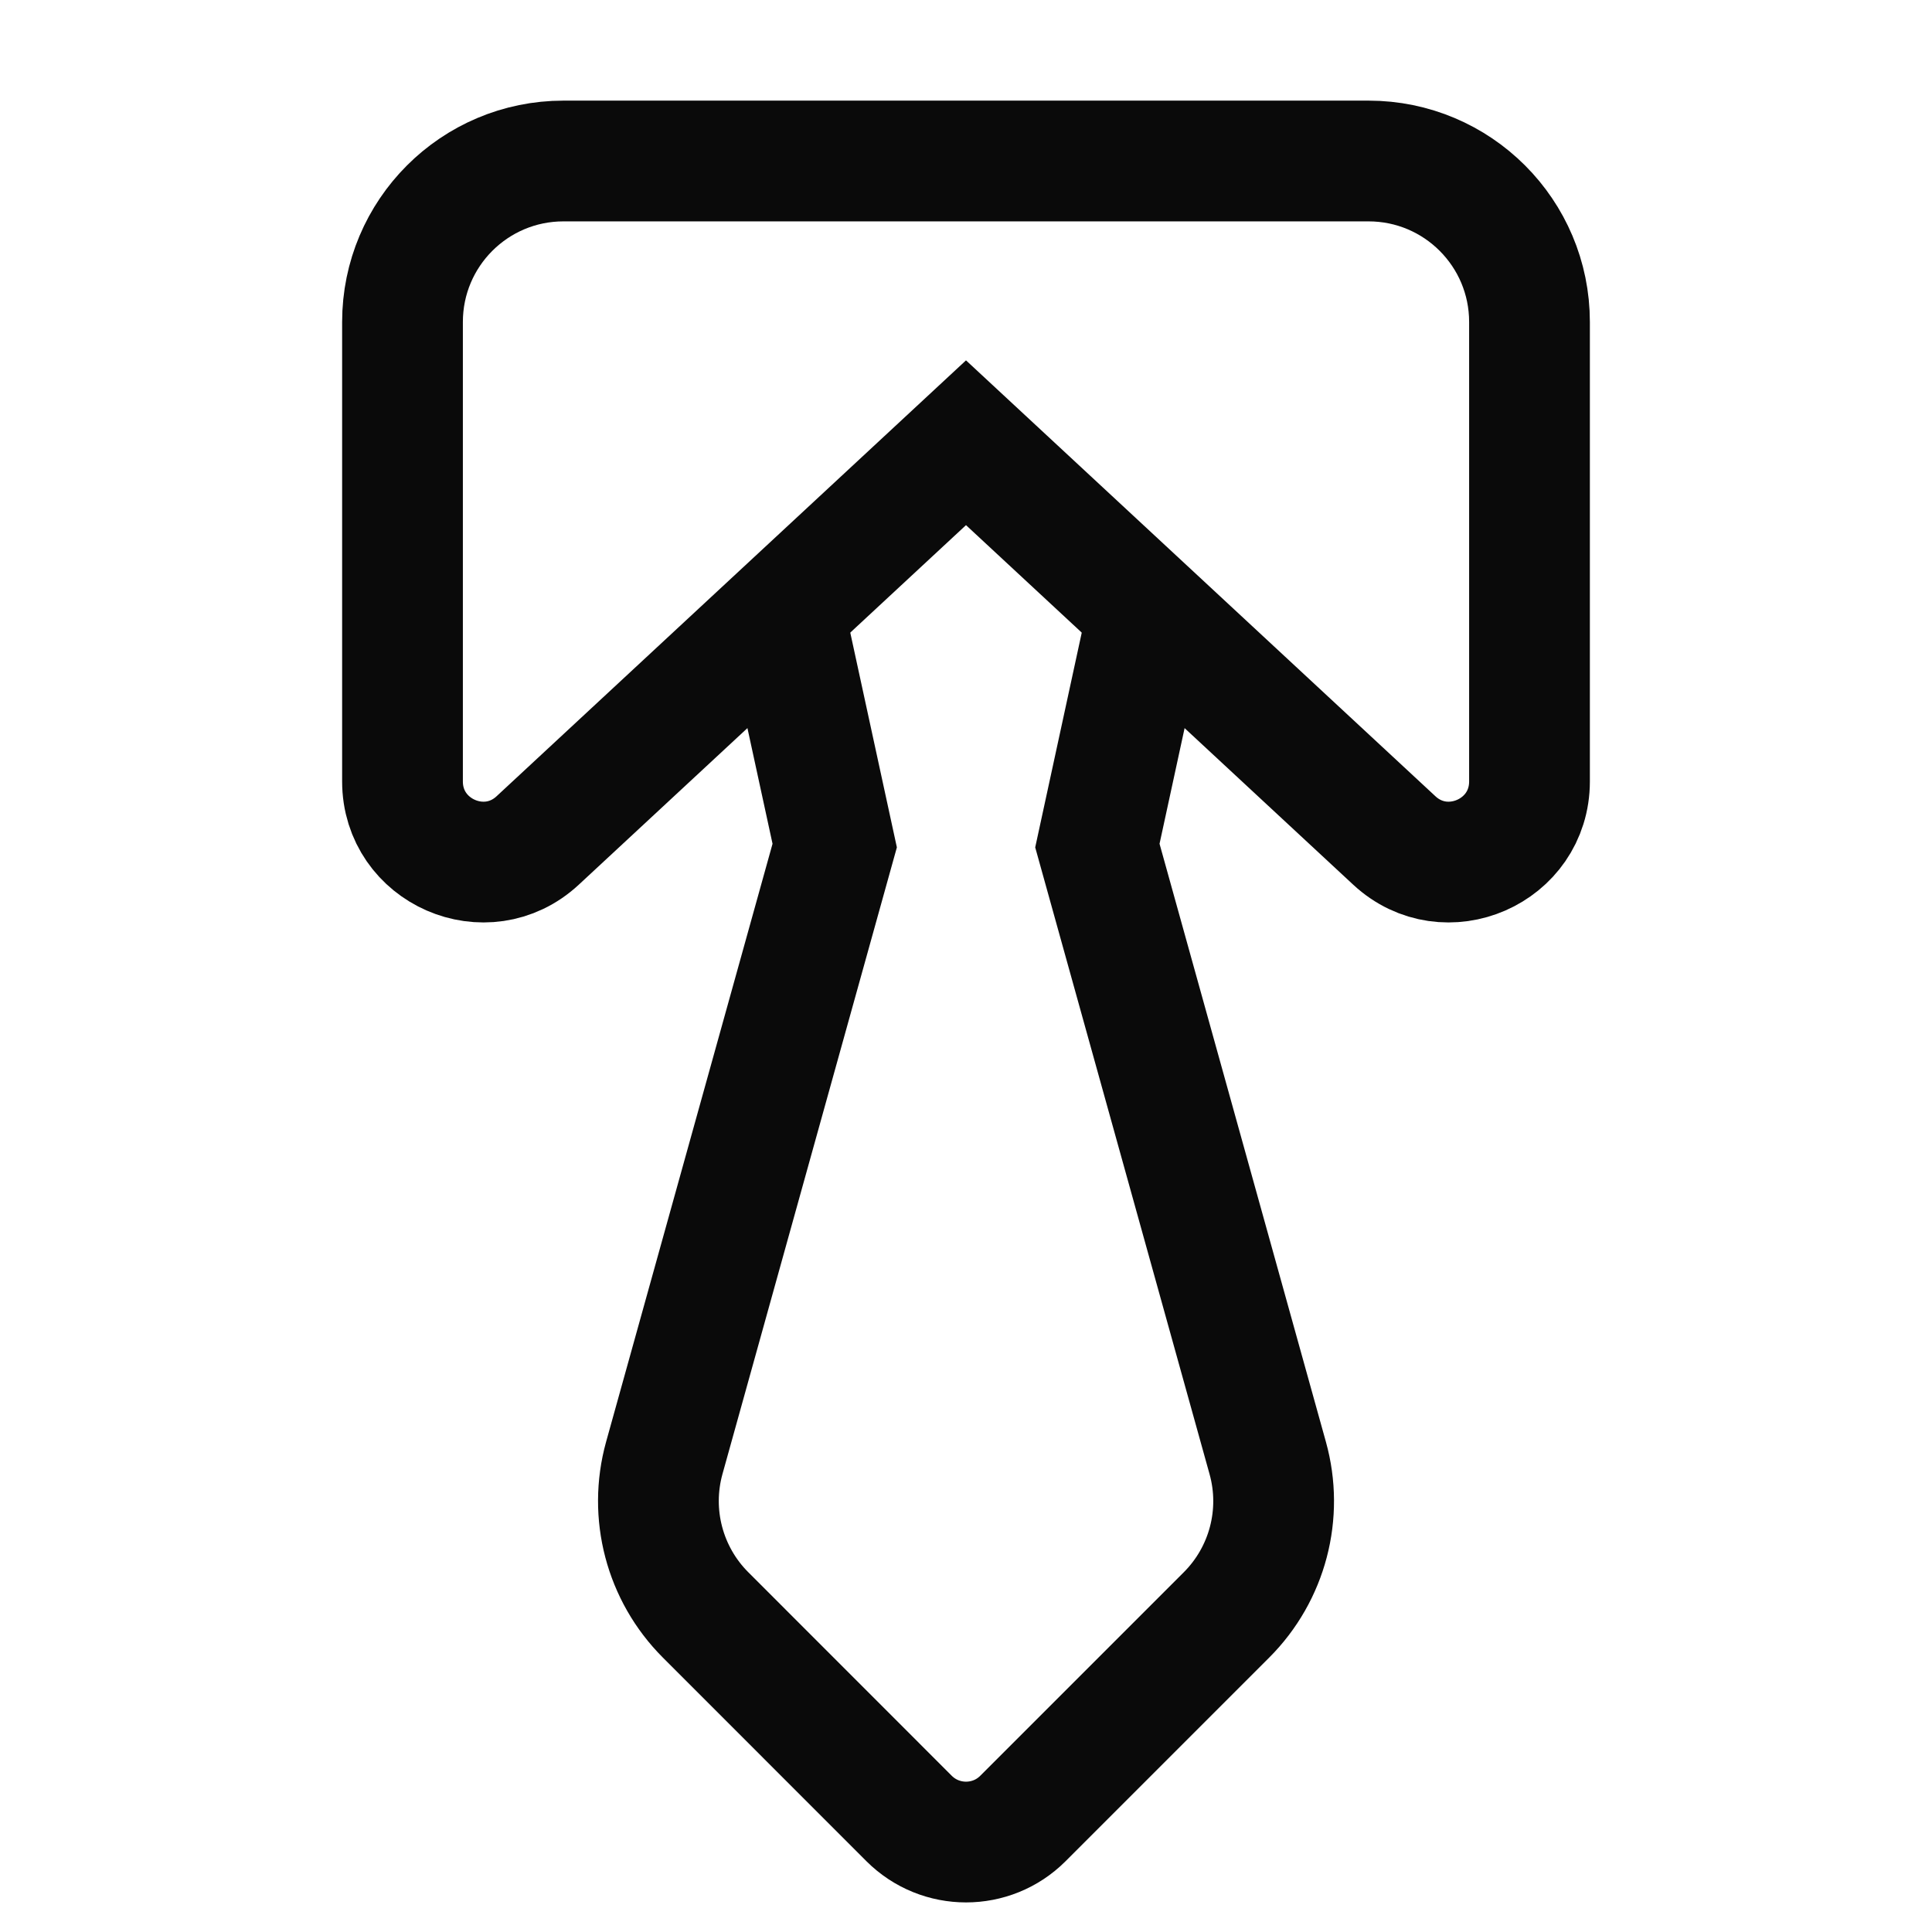
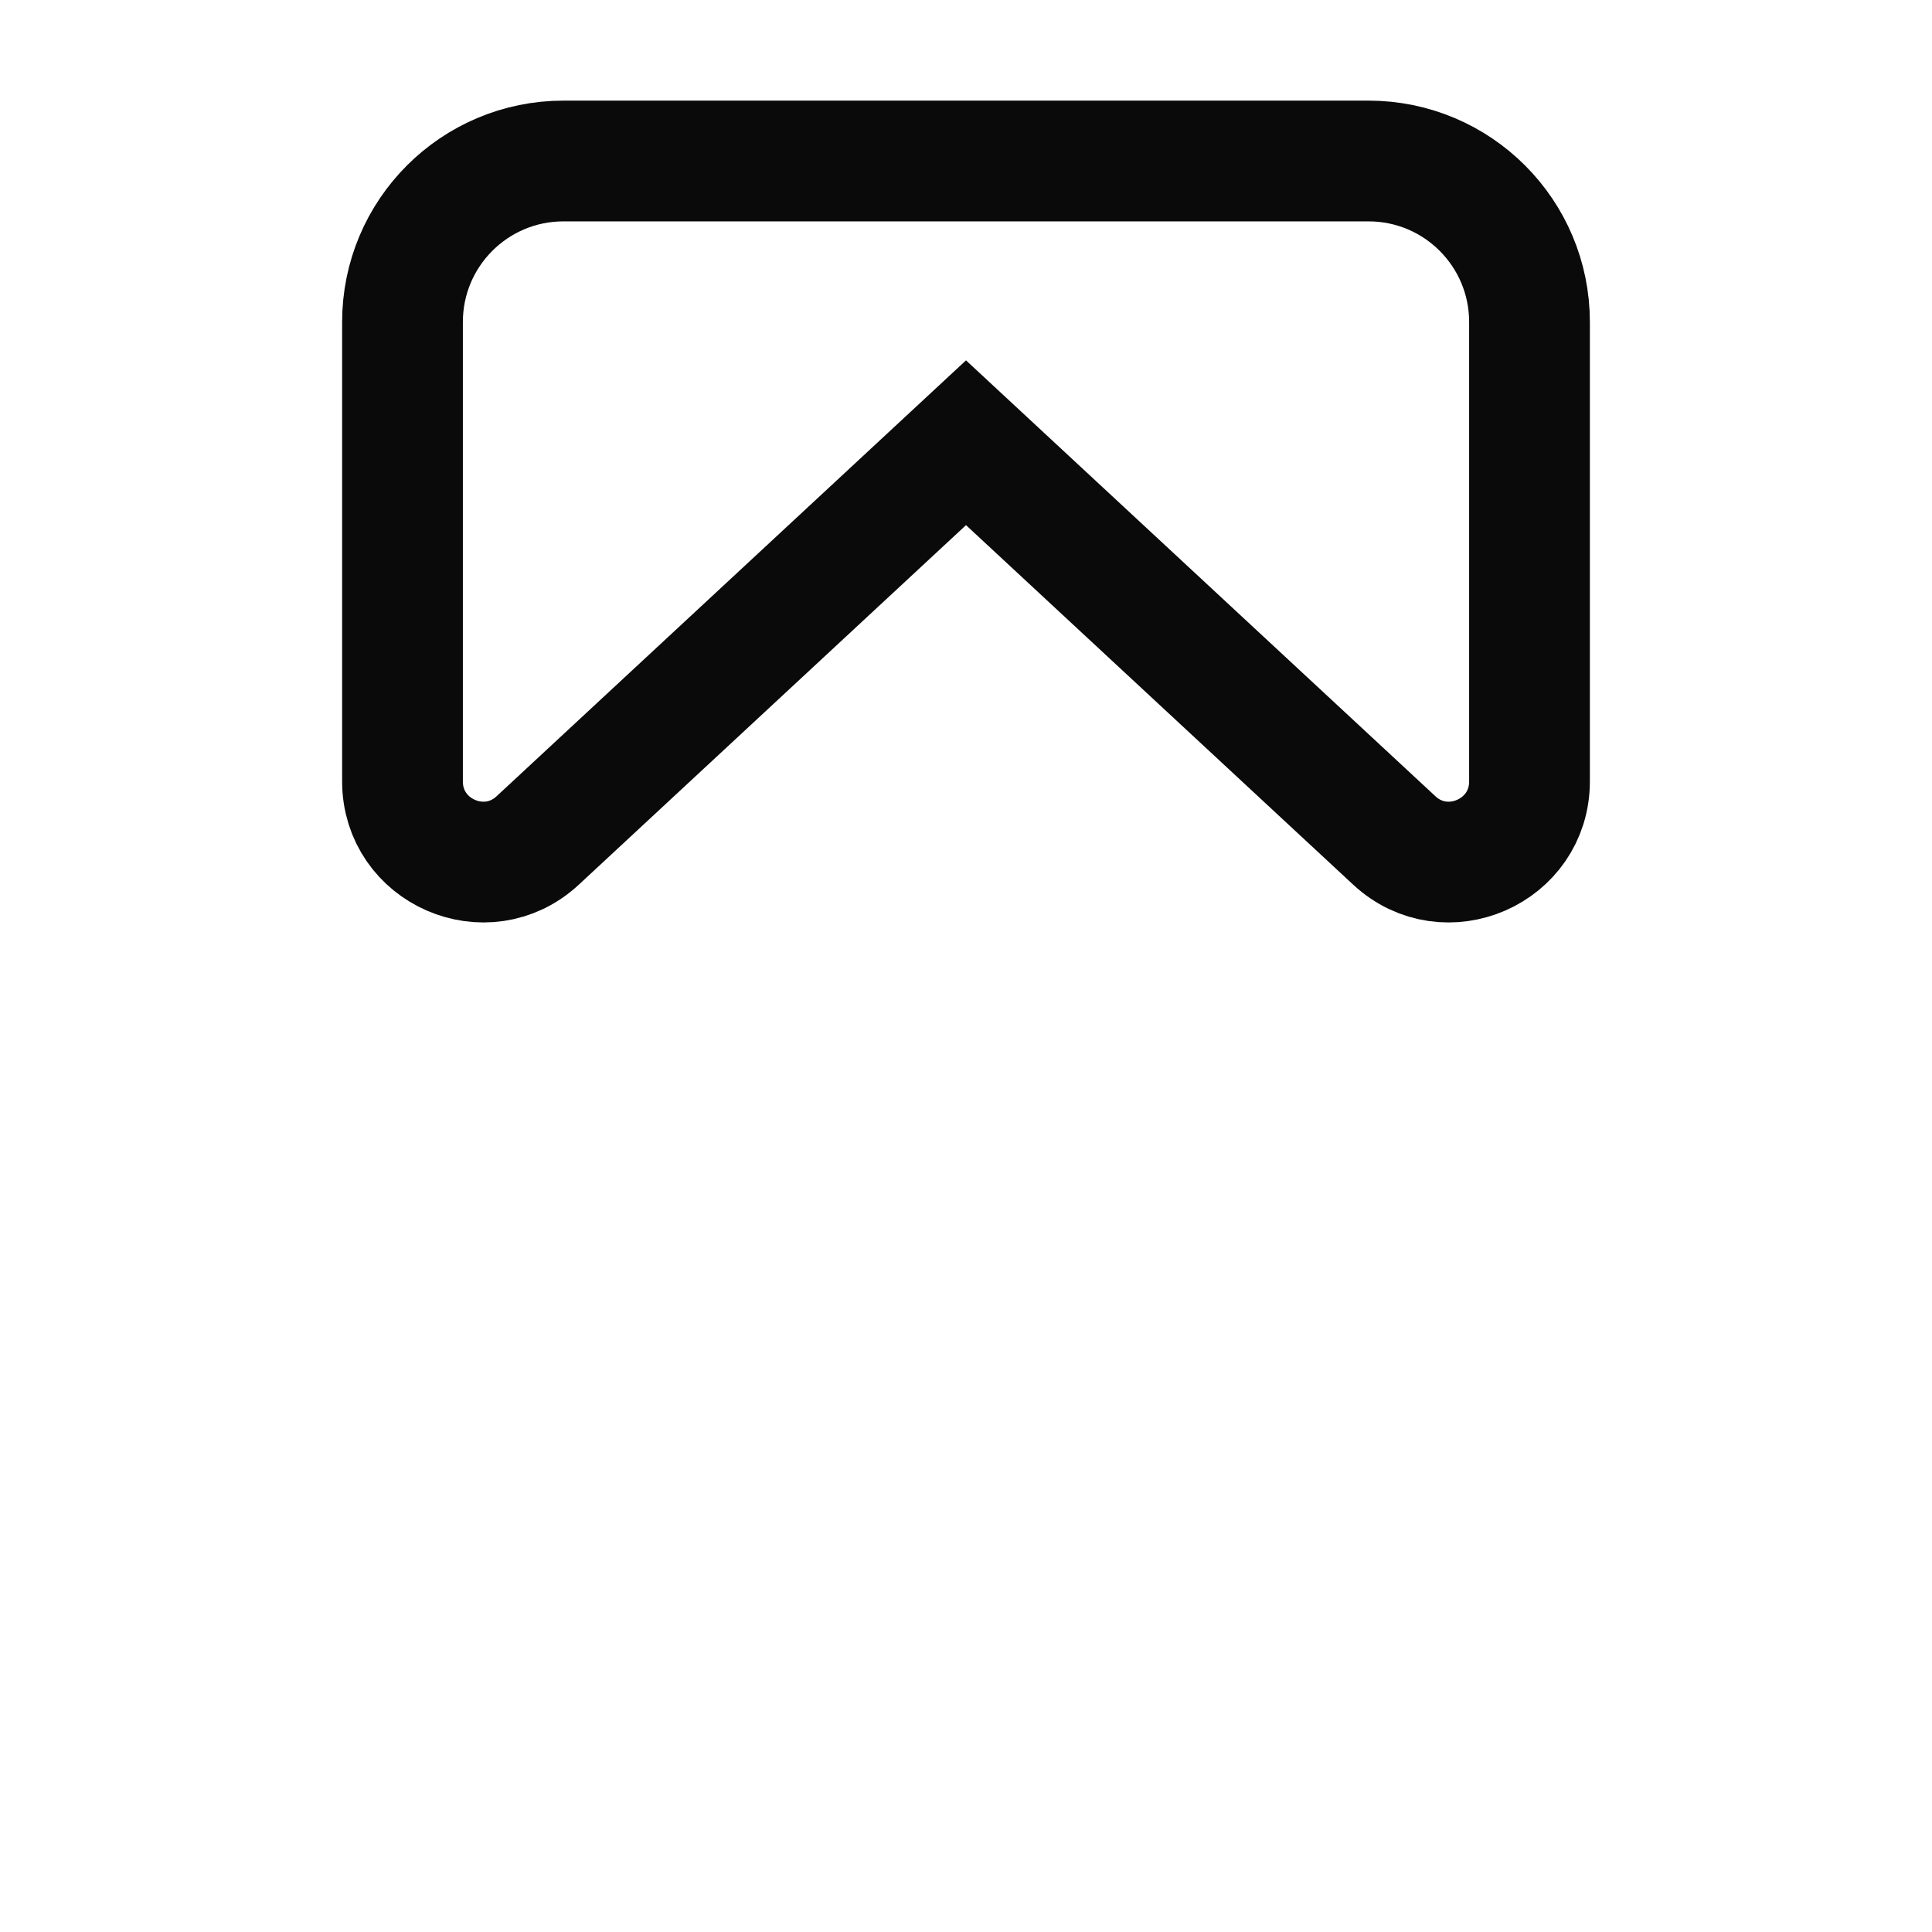
<svg xmlns="http://www.w3.org/2000/svg" width="24" height="24" viewBox="0 0 24 24" fill="none">
  <path d="M5 4C5 2.895 5.895 2 7 2H17C18.105 2 19 2.895 19 4V9.707C19 10.58 17.959 11.034 17.32 10.44L12 5.5L6.68 10.44C6.041 11.034 5 10.58 5 9.707V4Z" stroke="#0A0A0A" stroke-width="1.5" />
-   <path d="M9.686 7.357L10.369 10.504L8.252 18.111C8.059 18.806 8.255 19.551 8.765 20.061L11.293 22.59C11.684 22.98 12.317 22.98 12.707 22.59L15.236 20.061C15.746 19.551 15.942 18.806 15.748 18.111L13.632 10.504L14.314 7.357" stroke="#0A0A0A" stroke-width="1.5" stroke-miterlimit="10" />
</svg>